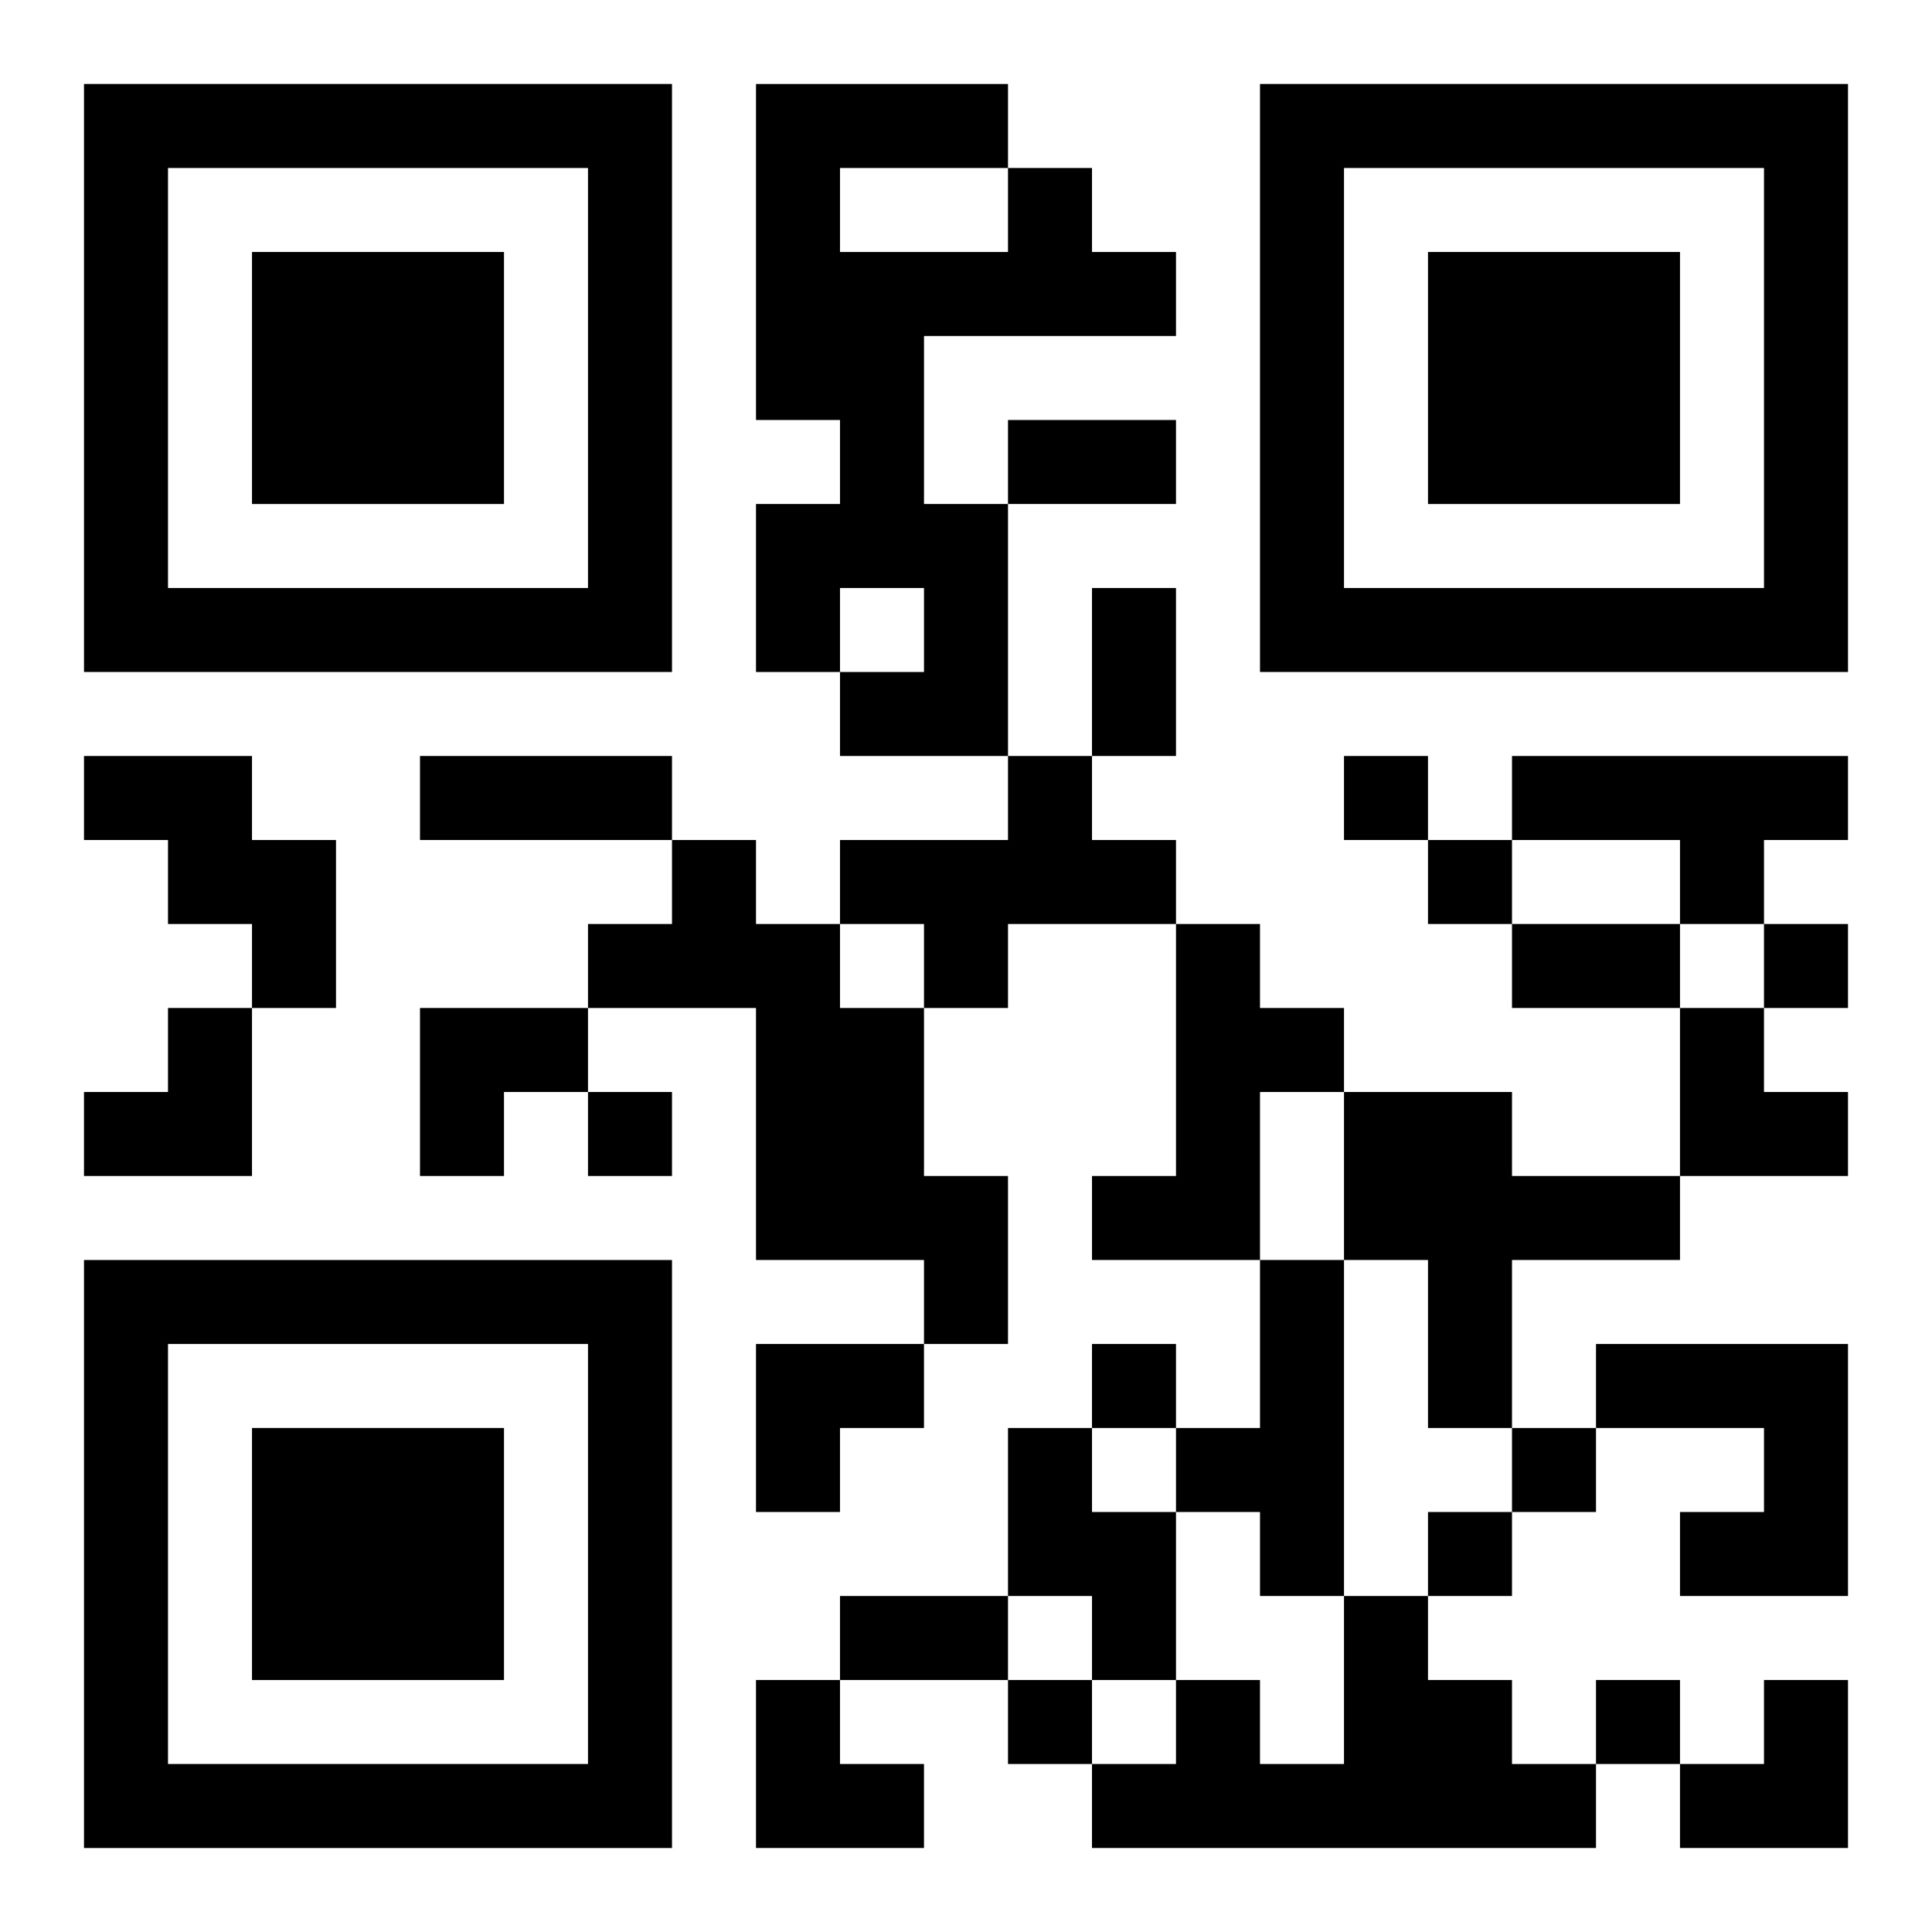
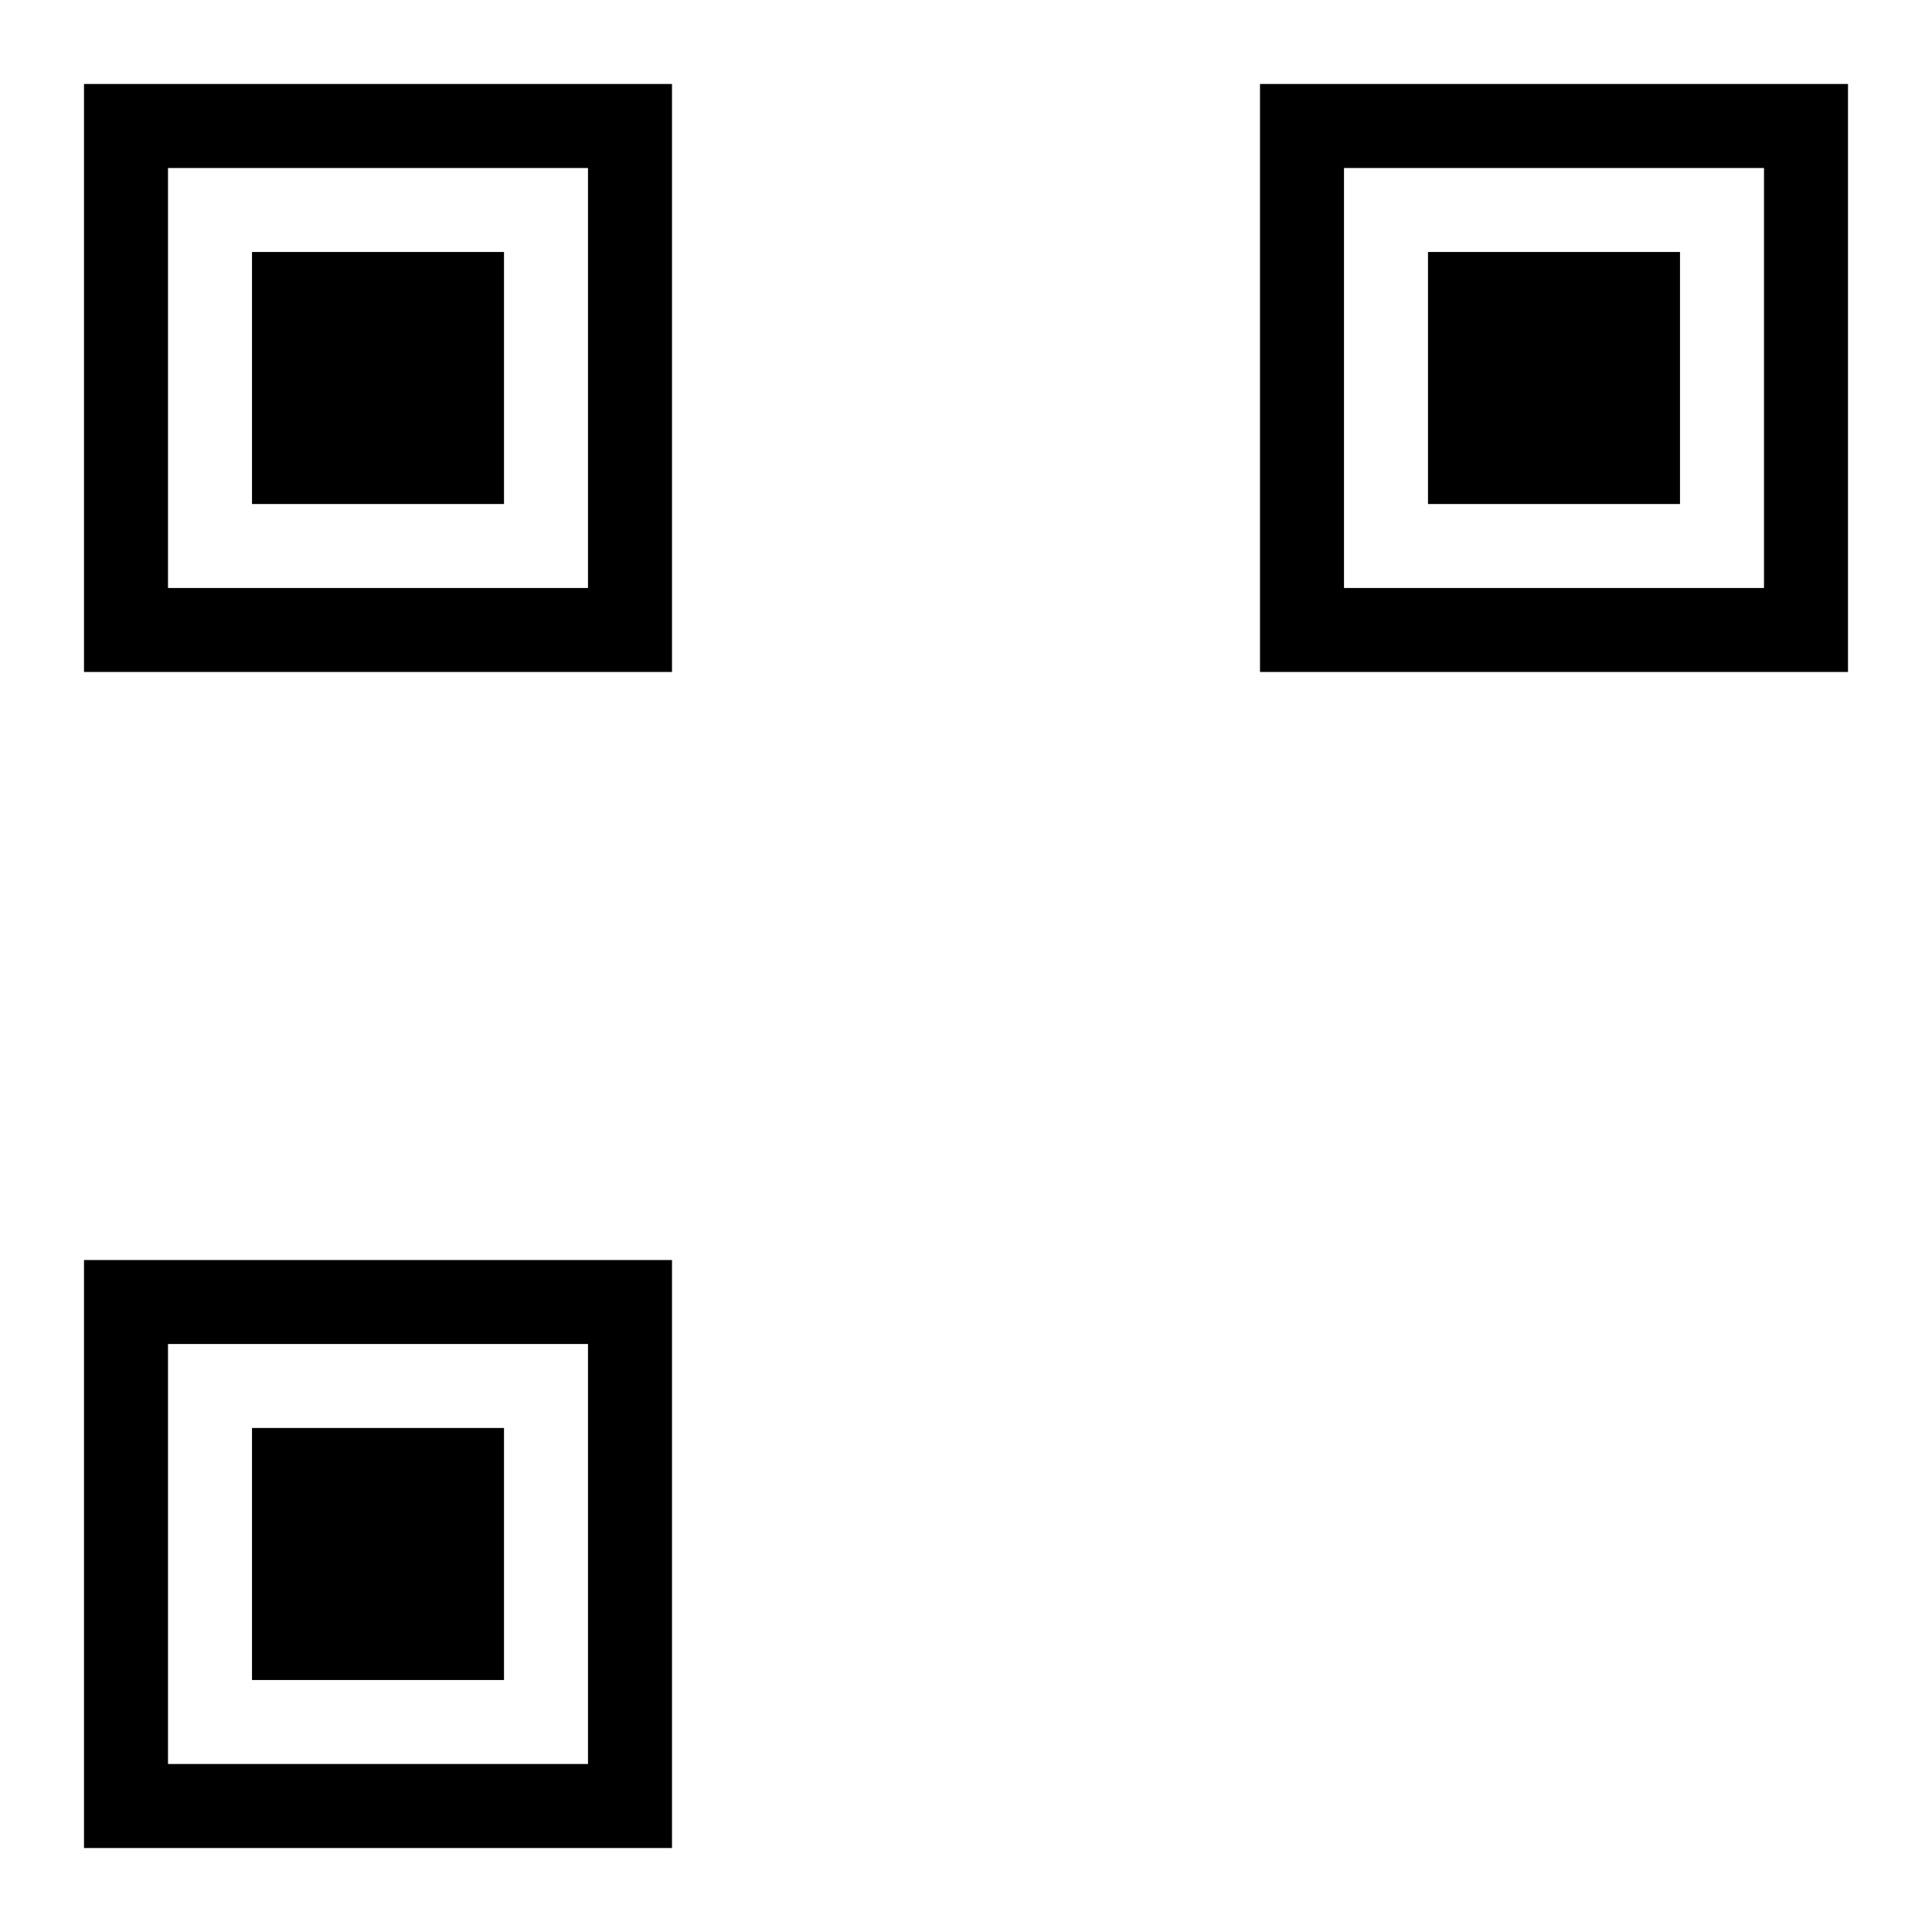
<svg xmlns="http://www.w3.org/2000/svg" xmlns:xlink="http://www.w3.org/1999/xlink" width="250" height="250" baseProfile="full" version="1.1" viewBox="-1 -1 23 23">
  <symbol id="a">
    <path d="m0 7v7h7v-7h-7zm1 1h5v5h-5v-5zm1 1v3h3v-3h-3z" />
  </symbol>
  <use y="-7" xlink:href="#a" />
  <use y="7" xlink:href="#a" />
  <use x="14" y="-7" xlink:href="#a" />
-   <path d="m11 1h1v1h1v1h-3v2h1v3h-2v-1h1v-1h-1v1h-1v-2h1v-1h-1v-4h3v1m-2 0v1h2v-1h-2m-9 7h2v1h1v2h-1v-1h-1v-1h-1v-1m11 0h1v1h1v1h-2v1h-1v-1h-1v-1h2v-1m6 0h4v1h-1v1h-1v-1h-2v-1m-10 1h1v1h1v1h1v2h1v2h-1v-1h-2v-3h-2v-1h1v-1m6 1h1v1h1v1h-1v2h-2v-1h1v-3m2 2h2v1h2v1h-2v2h-1v-2h-1v-2m-1 2h1v4h-1v-1h-1v-1h1v-2m4 1h3v3h-2v-1h1v-1h-2v-1m-7 1h1v1h1v2h-1v-1h-1v-2m4 2h1v1h1v1h1v1h-6v-1h1v-1h1v1h1v-2m0-10v1h1v-1h-1m1 1v1h1v-1h-1m4 1v1h1v-1h-1m-14 2v1h1v-1h-1m6 3v1h1v-1h-1m5 1v1h1v-1h-1m-1 1v1h1v-1h-1m-5 2v1h1v-1h-1m7 0v1h1v-1h-1m-7-15h2v1h-2v-1m1 2h1v2h-1v-2m-8 2h3v1h-3v-1m13 2h2v1h-2v-1m-8 8h2v1h-2v-1m-9-7m1 0h1v2h-2v-1h1zm3 0h2v1h-1v1h-1zm15 0h1v1h1v1h-2zm-11 4h2v1h-1v1h-1zm0 4h1v1h1v1h-2zm11 0m1 0h1v2h-2v-1h1z" />
</svg>